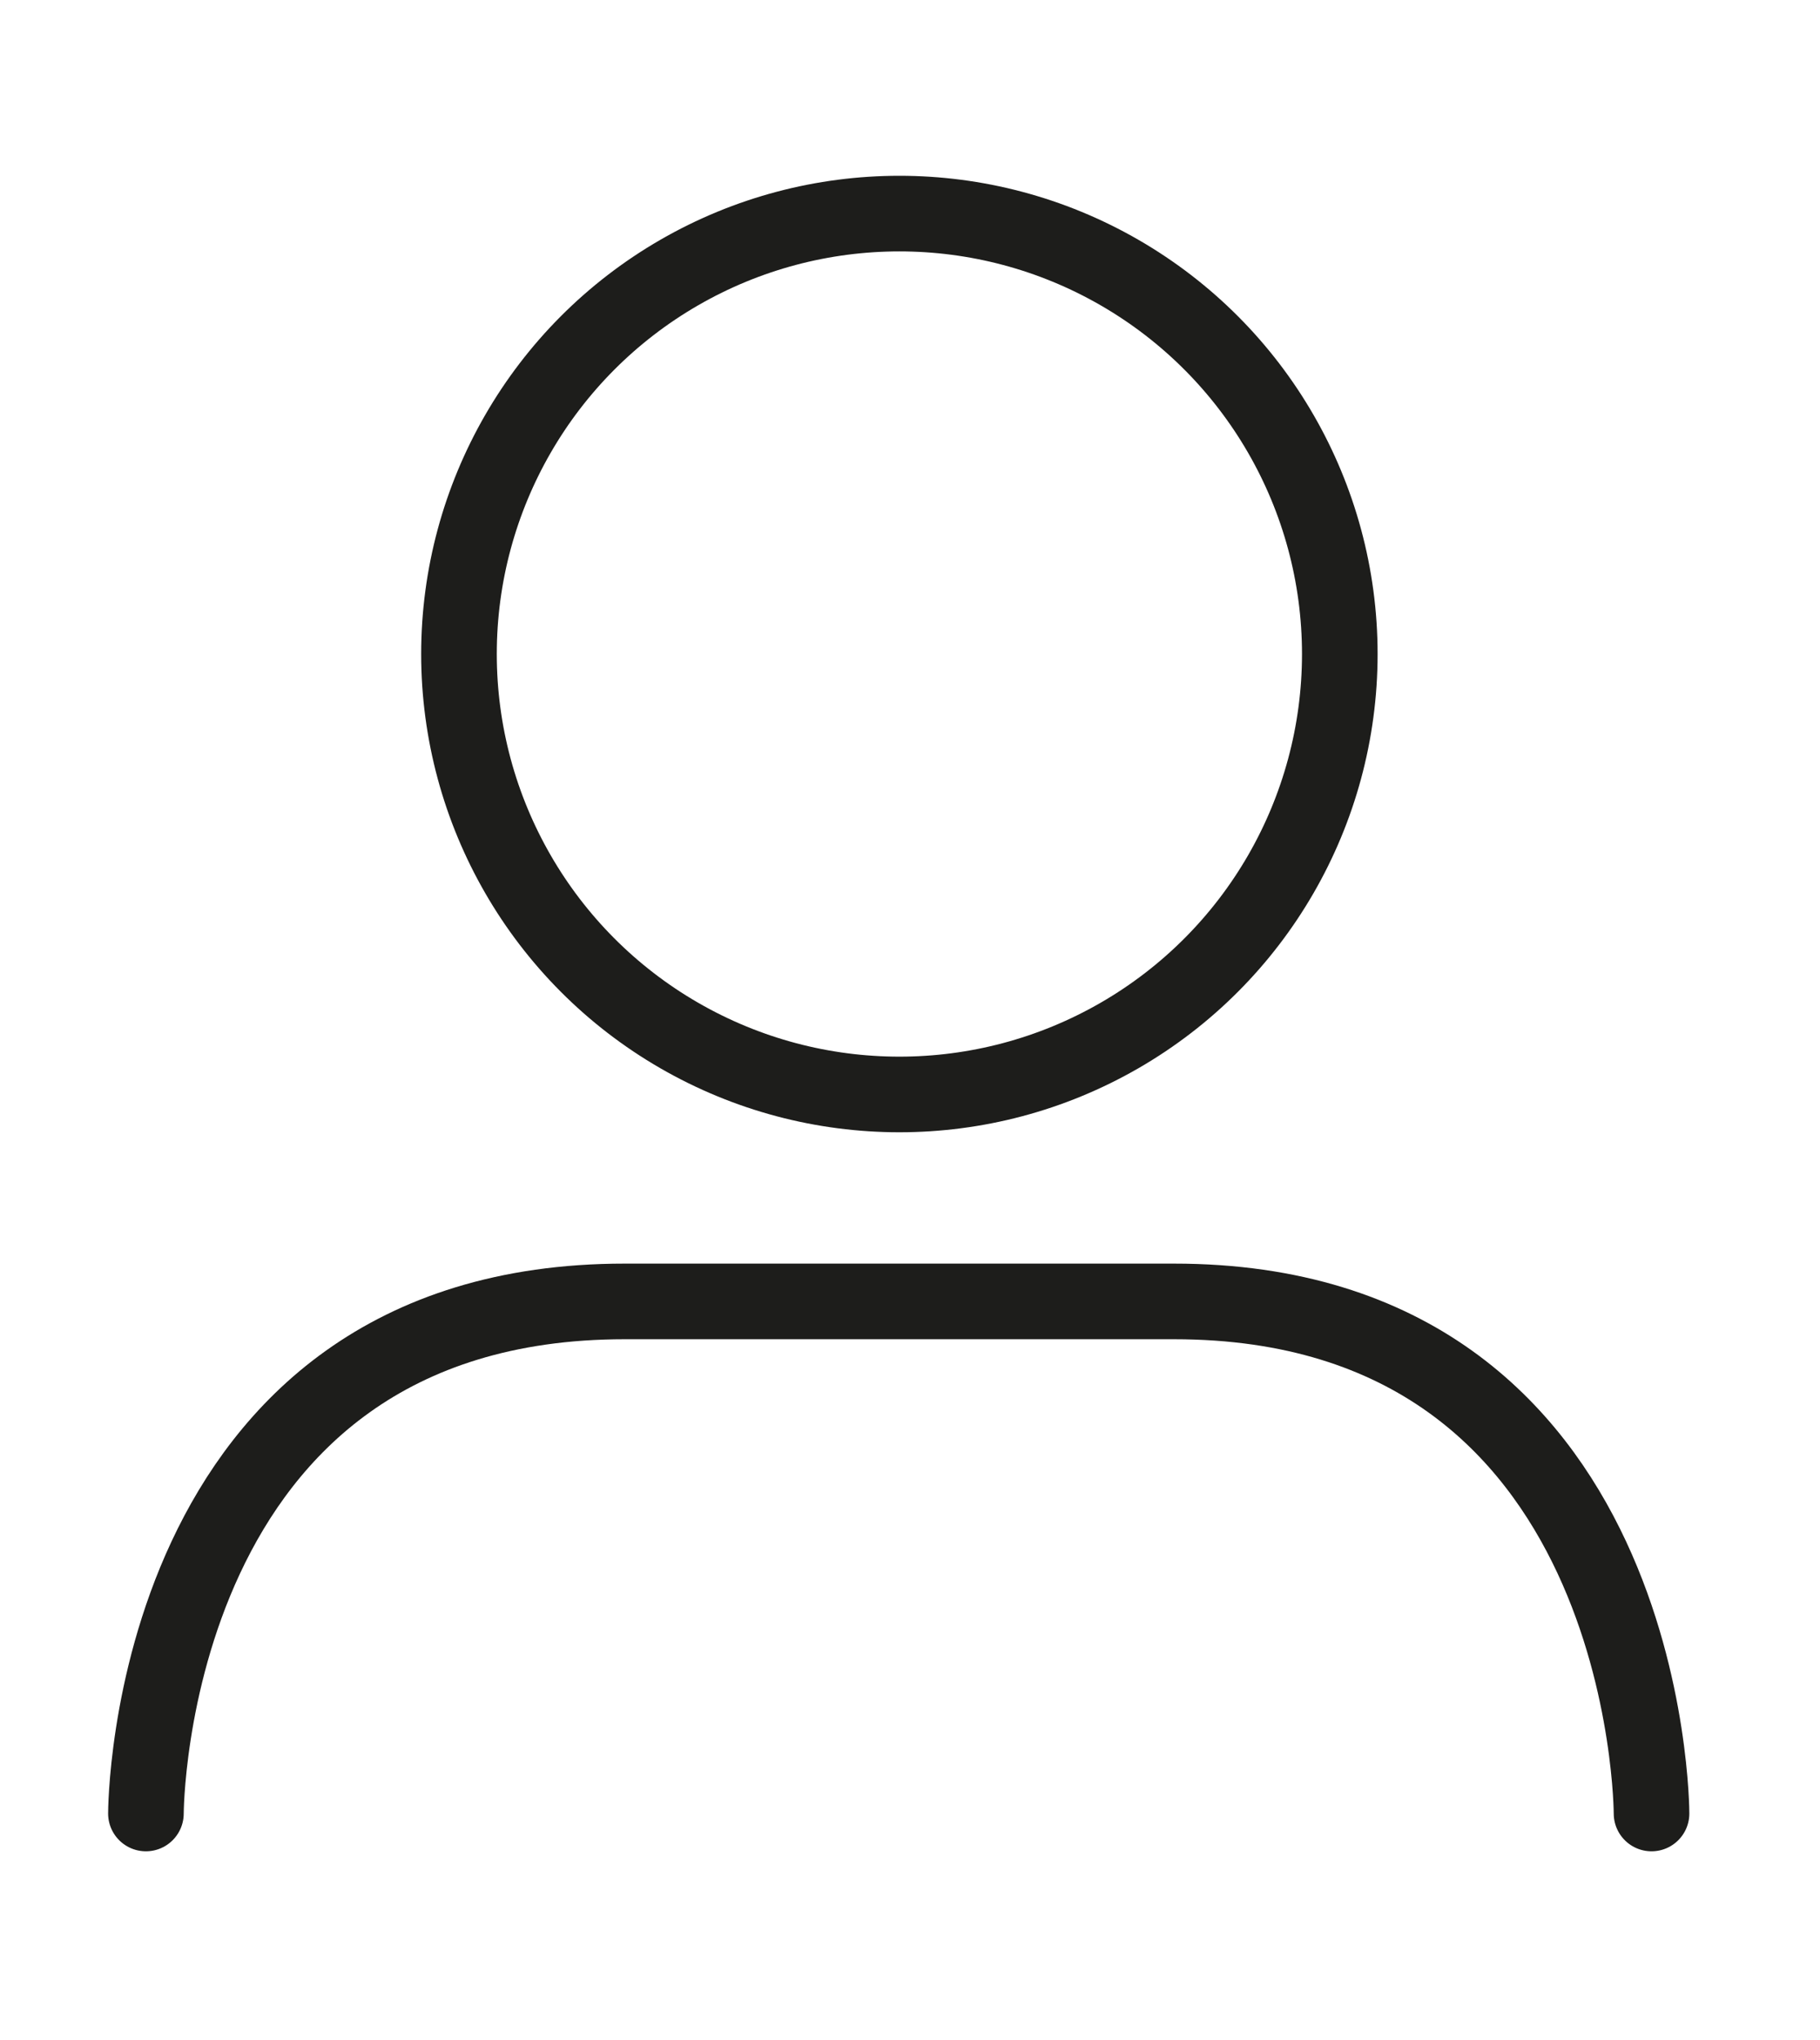
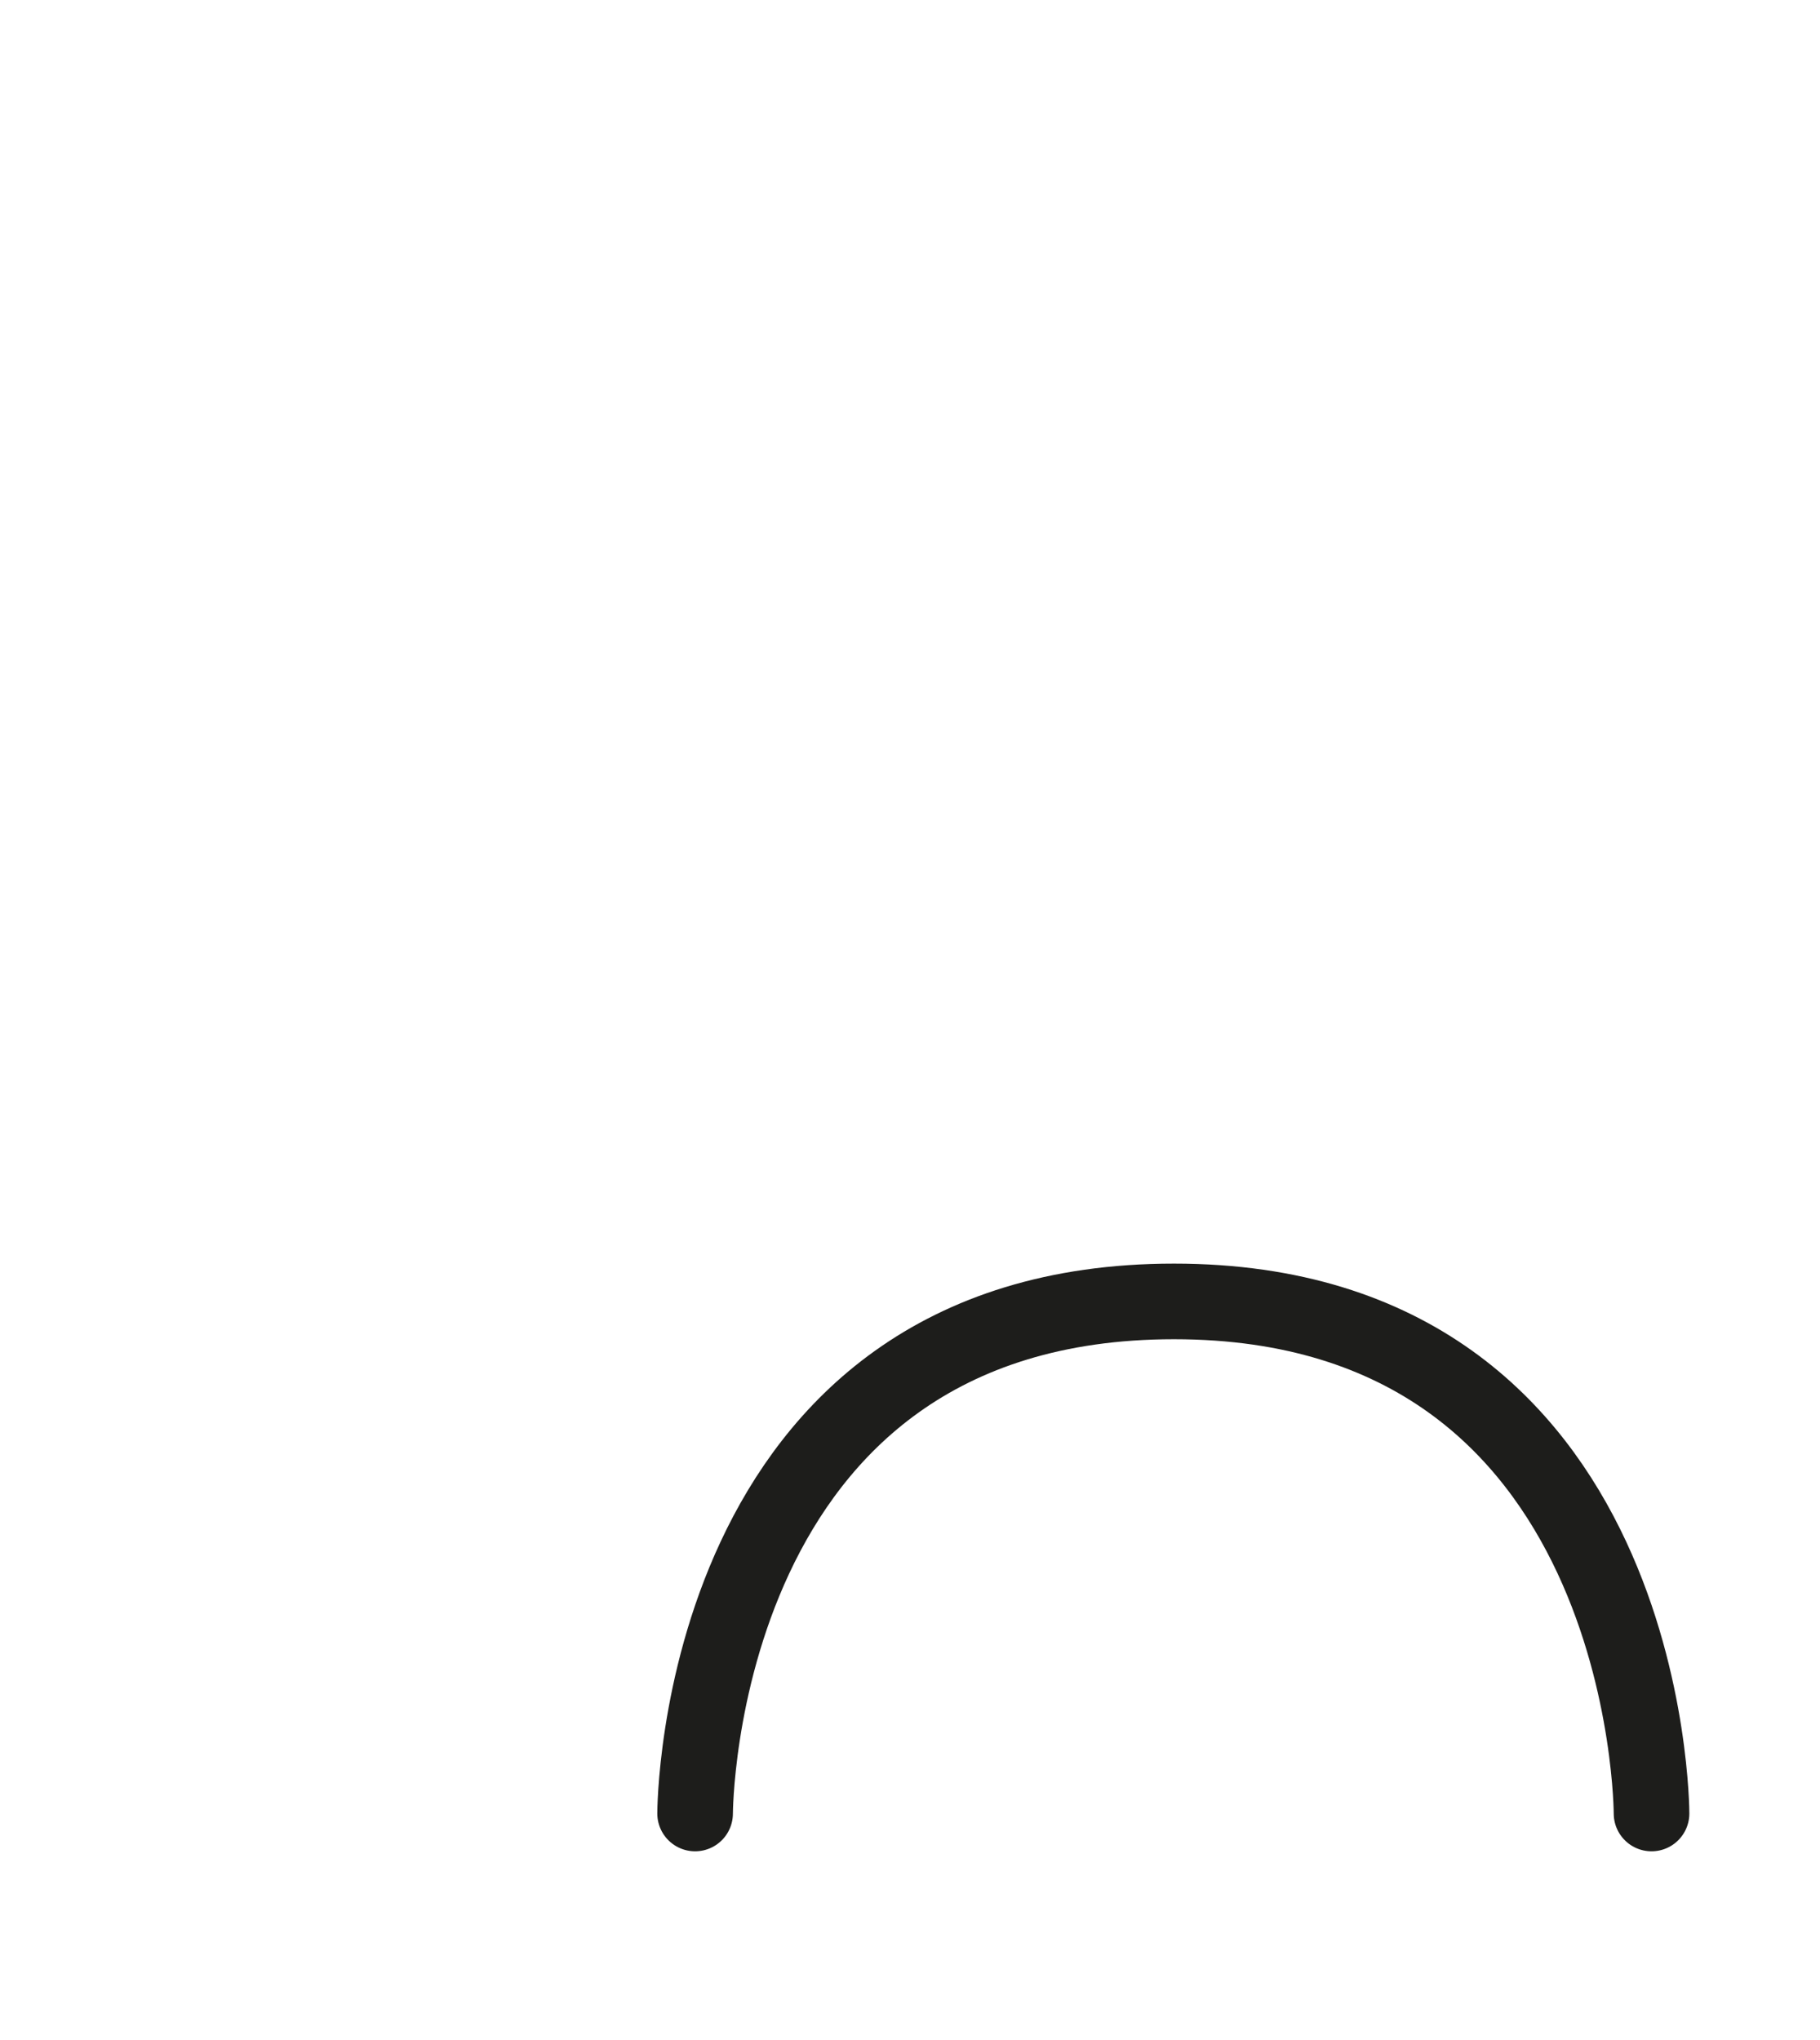
<svg xmlns="http://www.w3.org/2000/svg" viewBox="0 0 13.72 15.38">
  <defs>
    <style>.cls-1{fill:none;stroke:#1d1d1b;stroke-linecap:round;stroke-miterlimit:10;stroke-width:0.57px;}</style>
  </defs>
  <g id="Capa_2" data-name="Capa 2">
-     <path class="cls-1" d="M12.45,13.67s0-3.86-3.6-3.86H4.71c-3.61,0-3.61,3.86-3.61,3.86" />
-     <circle class="cls-1" cx="6.78" cy="4.93" r="3.32" />
+     <path class="cls-1" d="M12.45,13.67s0-3.86-3.6-3.86c-3.61,0-3.61,3.86-3.61,3.86" />
  </g>
</svg>